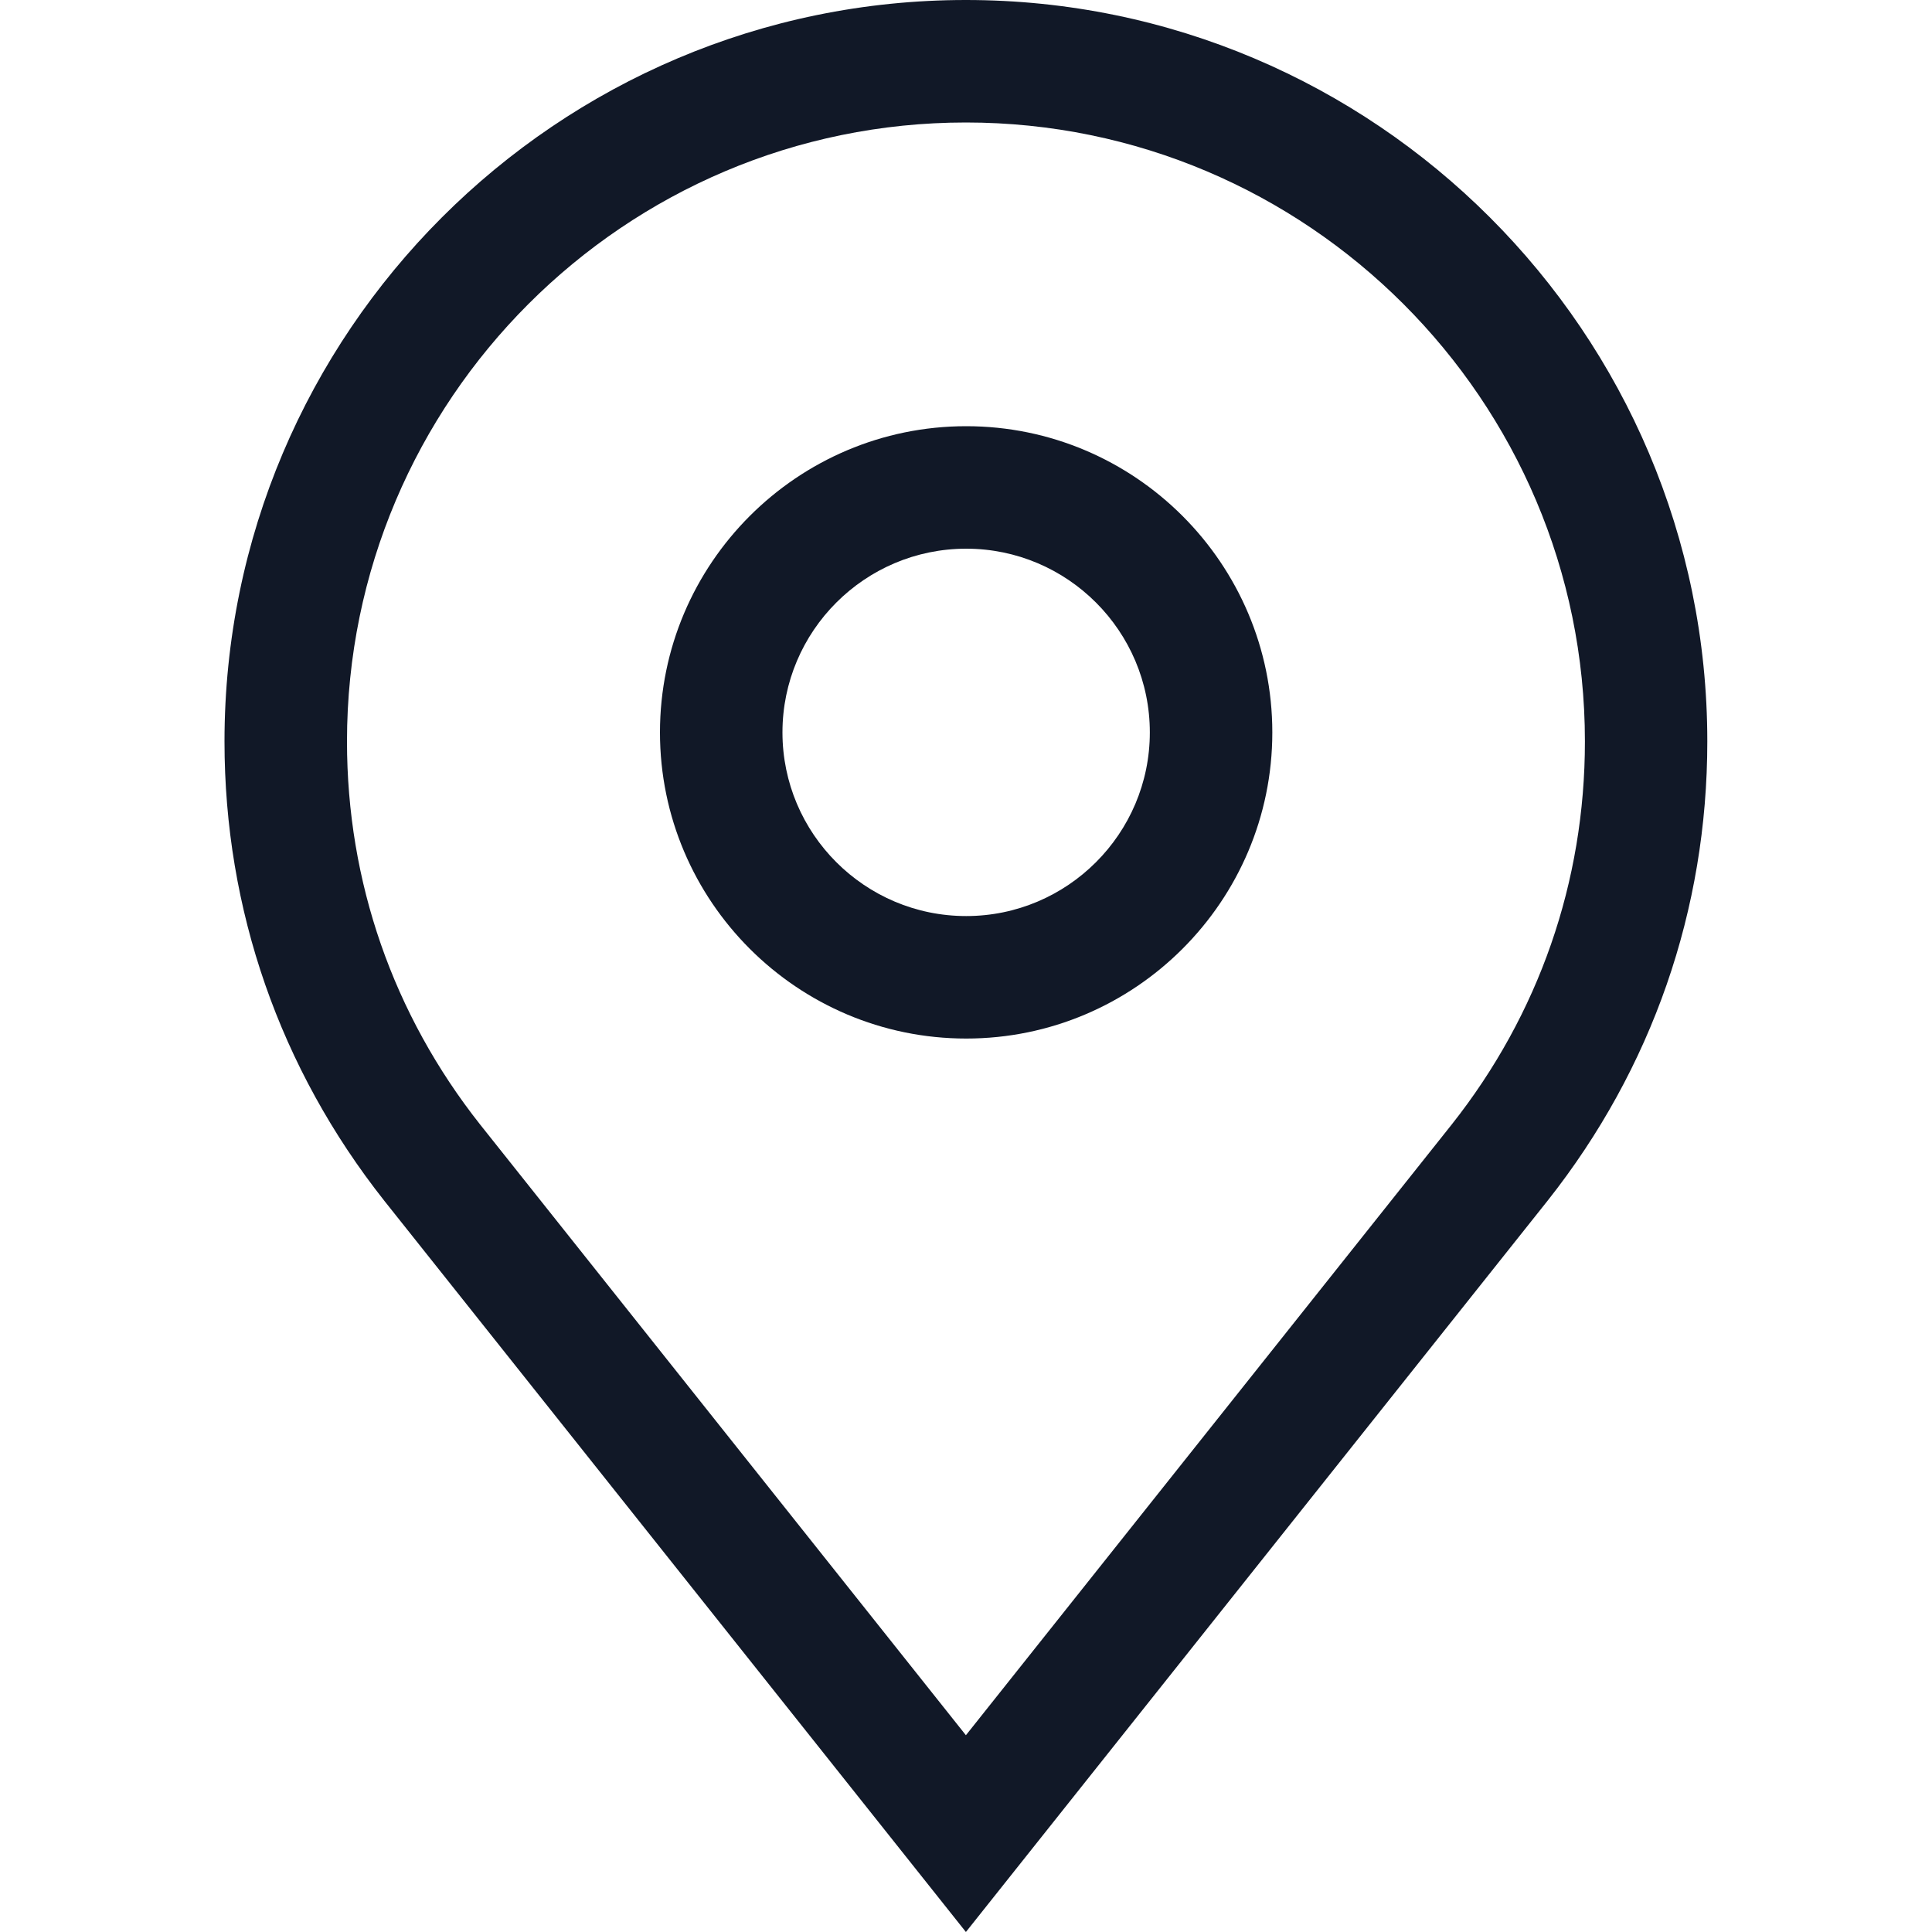
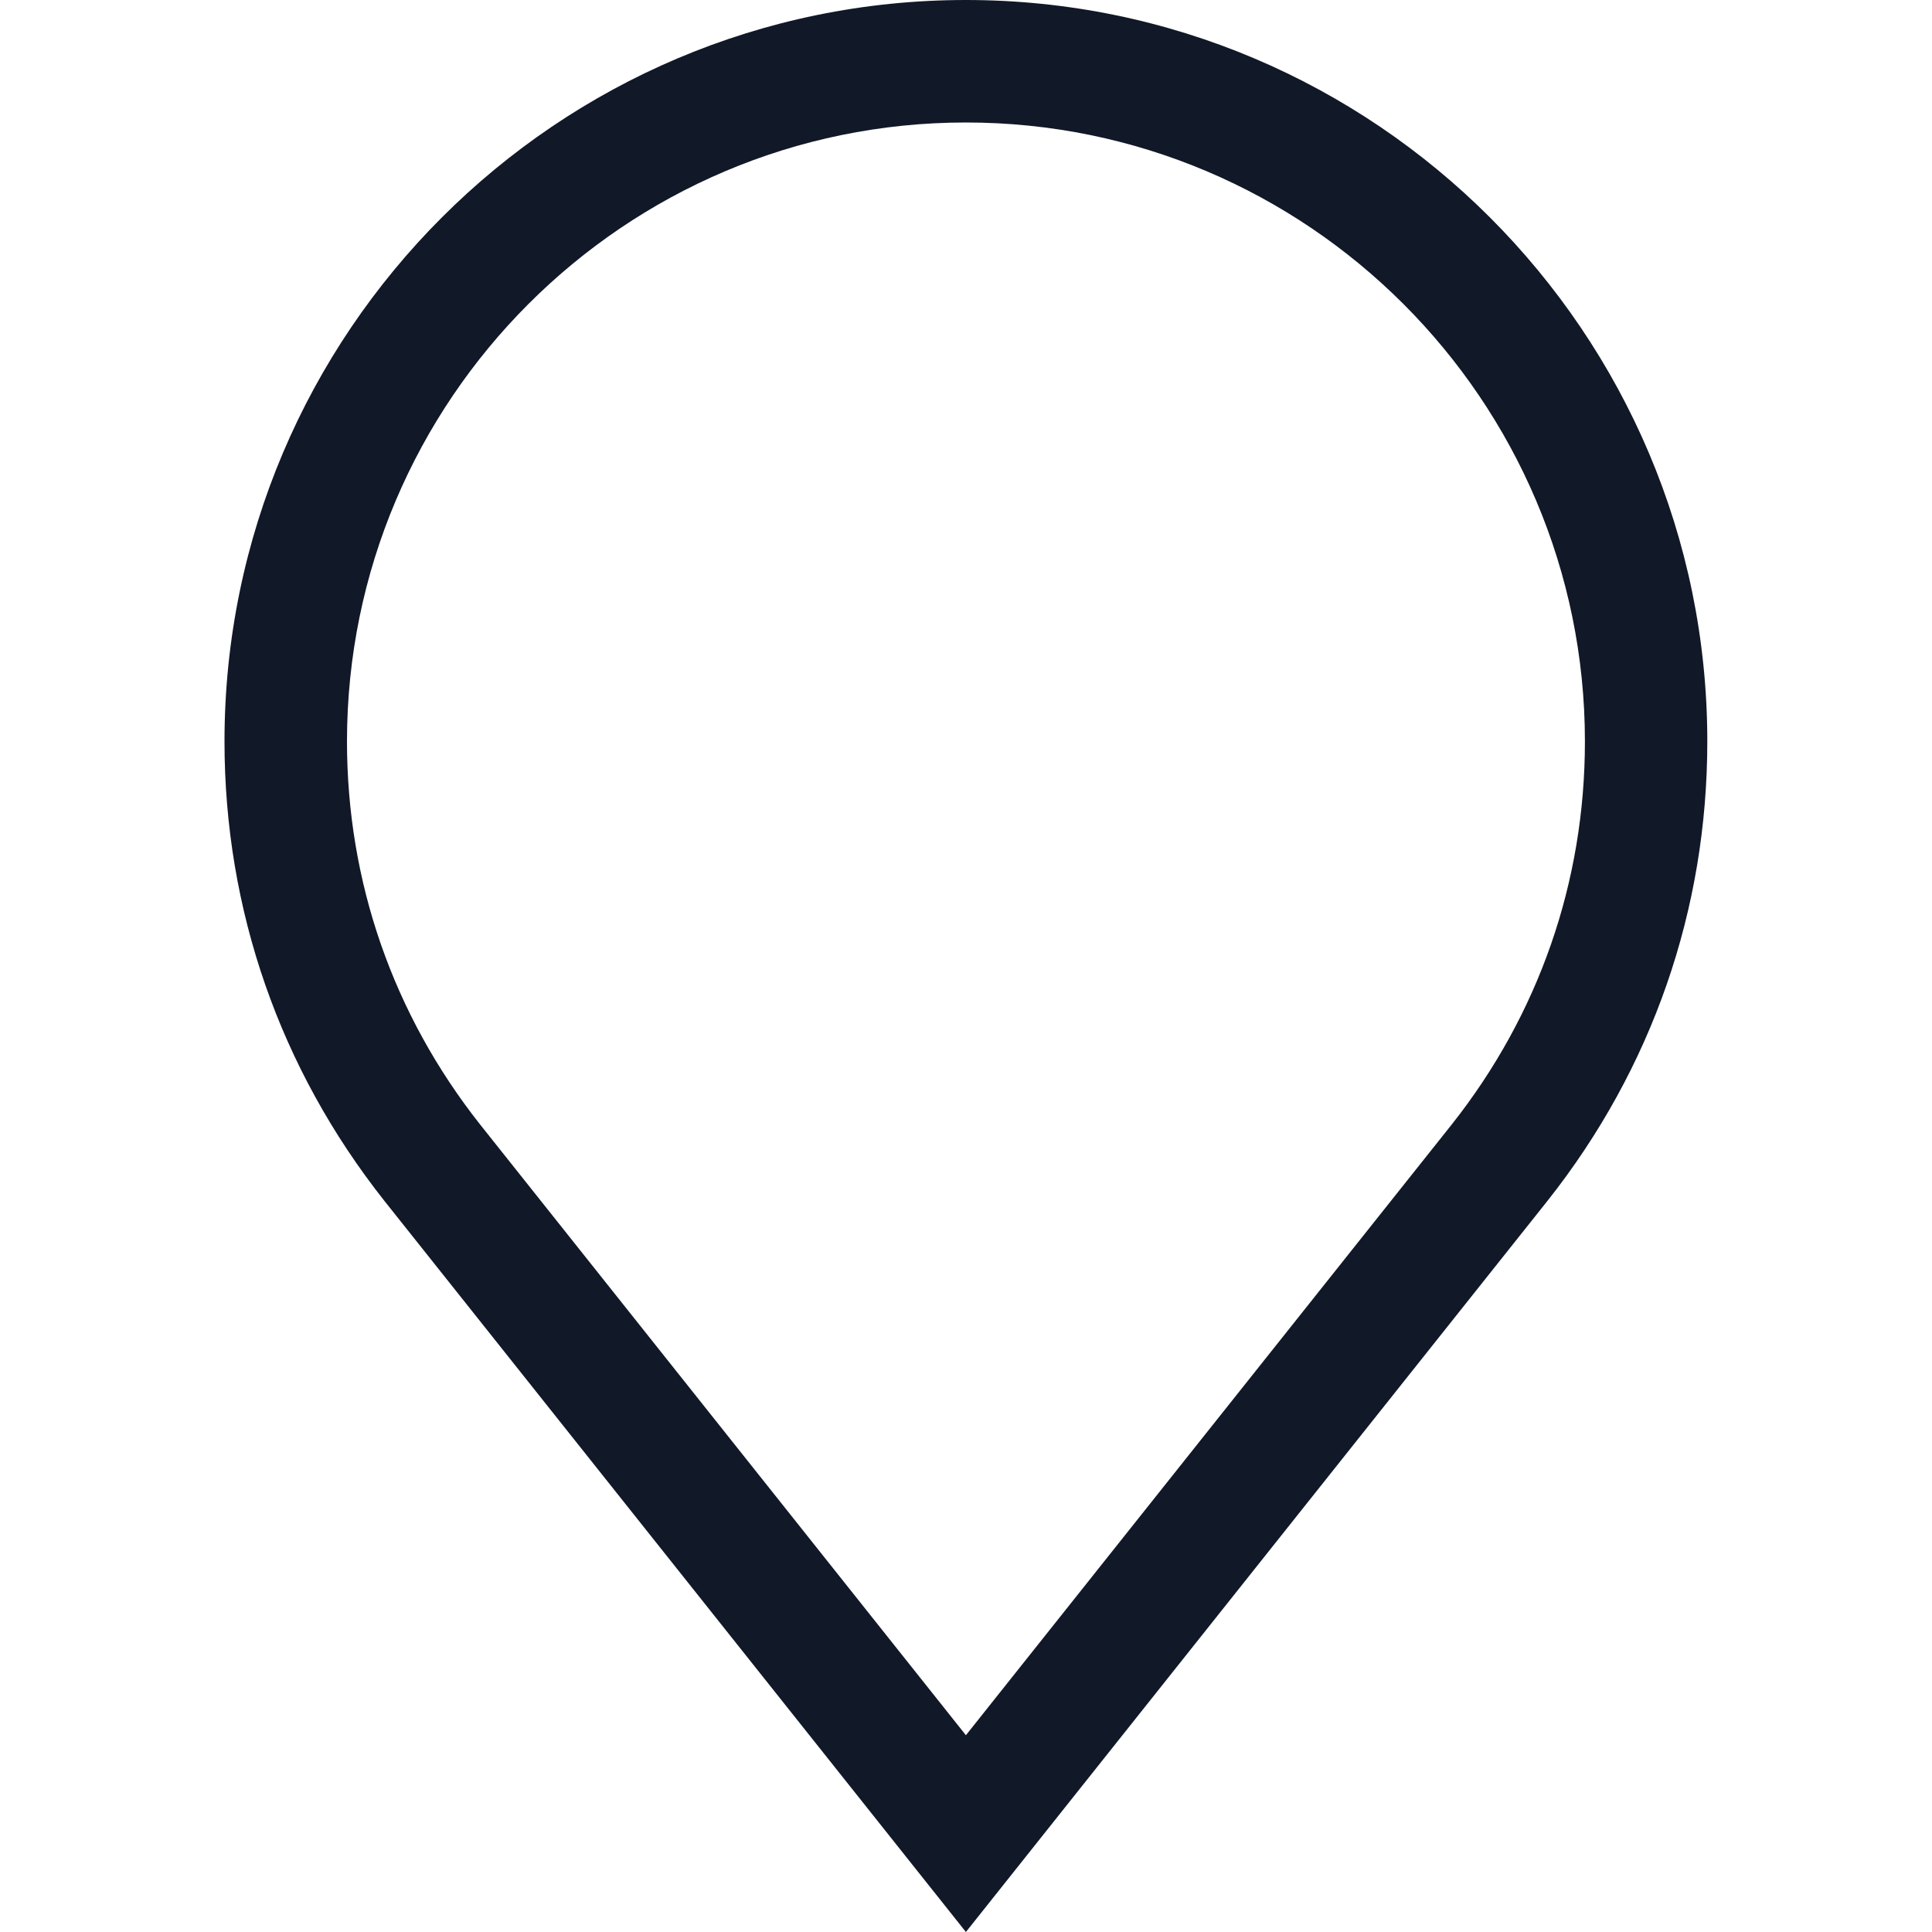
<svg xmlns="http://www.w3.org/2000/svg" width="20" height="20" viewBox="0 0 20 20" fill="none">
  <path d="M9.999 0C5.767 0 2.324 3.443 2.324 7.675C2.324 9.417 2.896 11.061 3.978 12.43L9.999 20L16.022 12.428C17.103 11.061 17.674 9.417 17.674 7.675C17.674 3.443 14.231 0 9.999 0ZM15.028 11.641L9.999 17.963L4.971 11.642C4.069 10.501 3.592 9.129 3.592 7.675C3.592 4.142 6.466 1.268 9.999 1.268C13.532 1.268 16.407 4.142 16.407 7.675C16.407 9.129 15.93 10.501 15.028 11.641Z" fill="#111827" />
-   <path d="M10.002 4.412C8.254 4.412 6.832 5.834 6.832 7.582C6.832 9.329 8.254 10.751 10.002 10.751C11.749 10.751 13.171 9.329 13.171 7.582C13.171 5.834 11.749 4.412 10.002 4.412ZM10.002 9.483C8.953 9.483 8.1 8.63 8.1 7.582C8.1 6.533 8.953 5.68 10.002 5.68C11.05 5.68 11.903 6.533 11.903 7.582C11.903 8.63 11.05 9.483 10.002 9.483Z" fill="#111827" />
</svg>